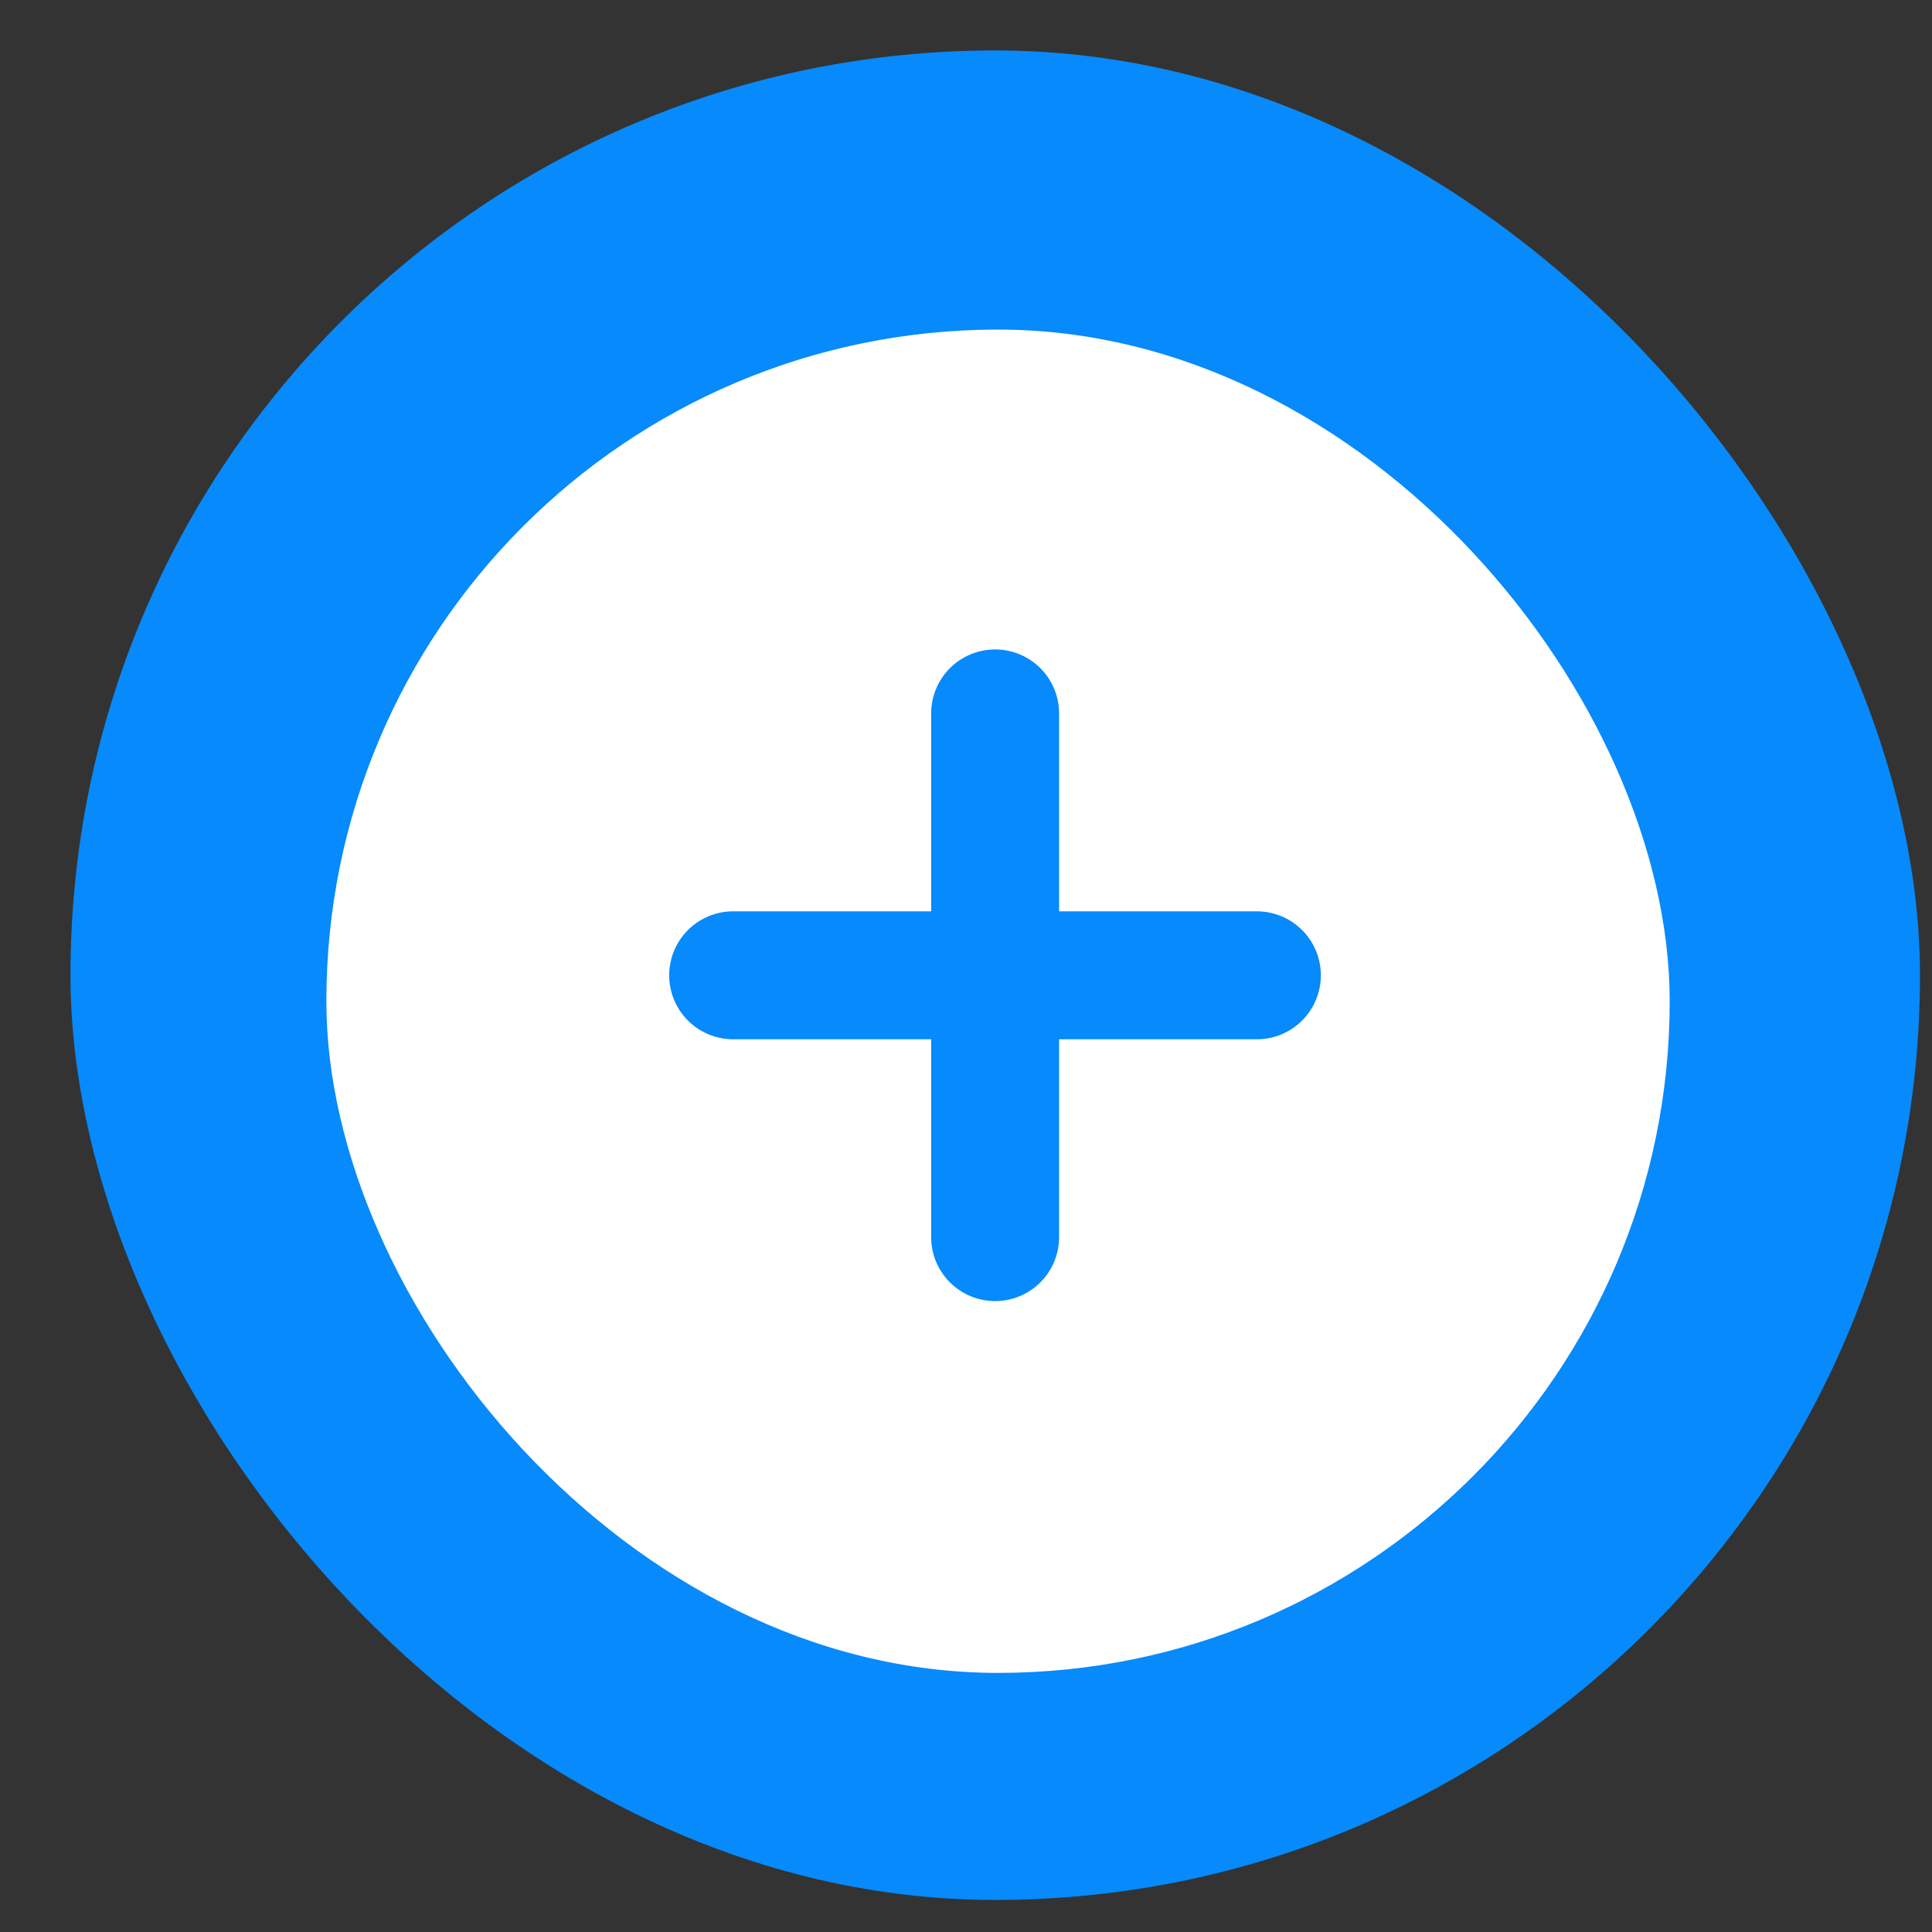
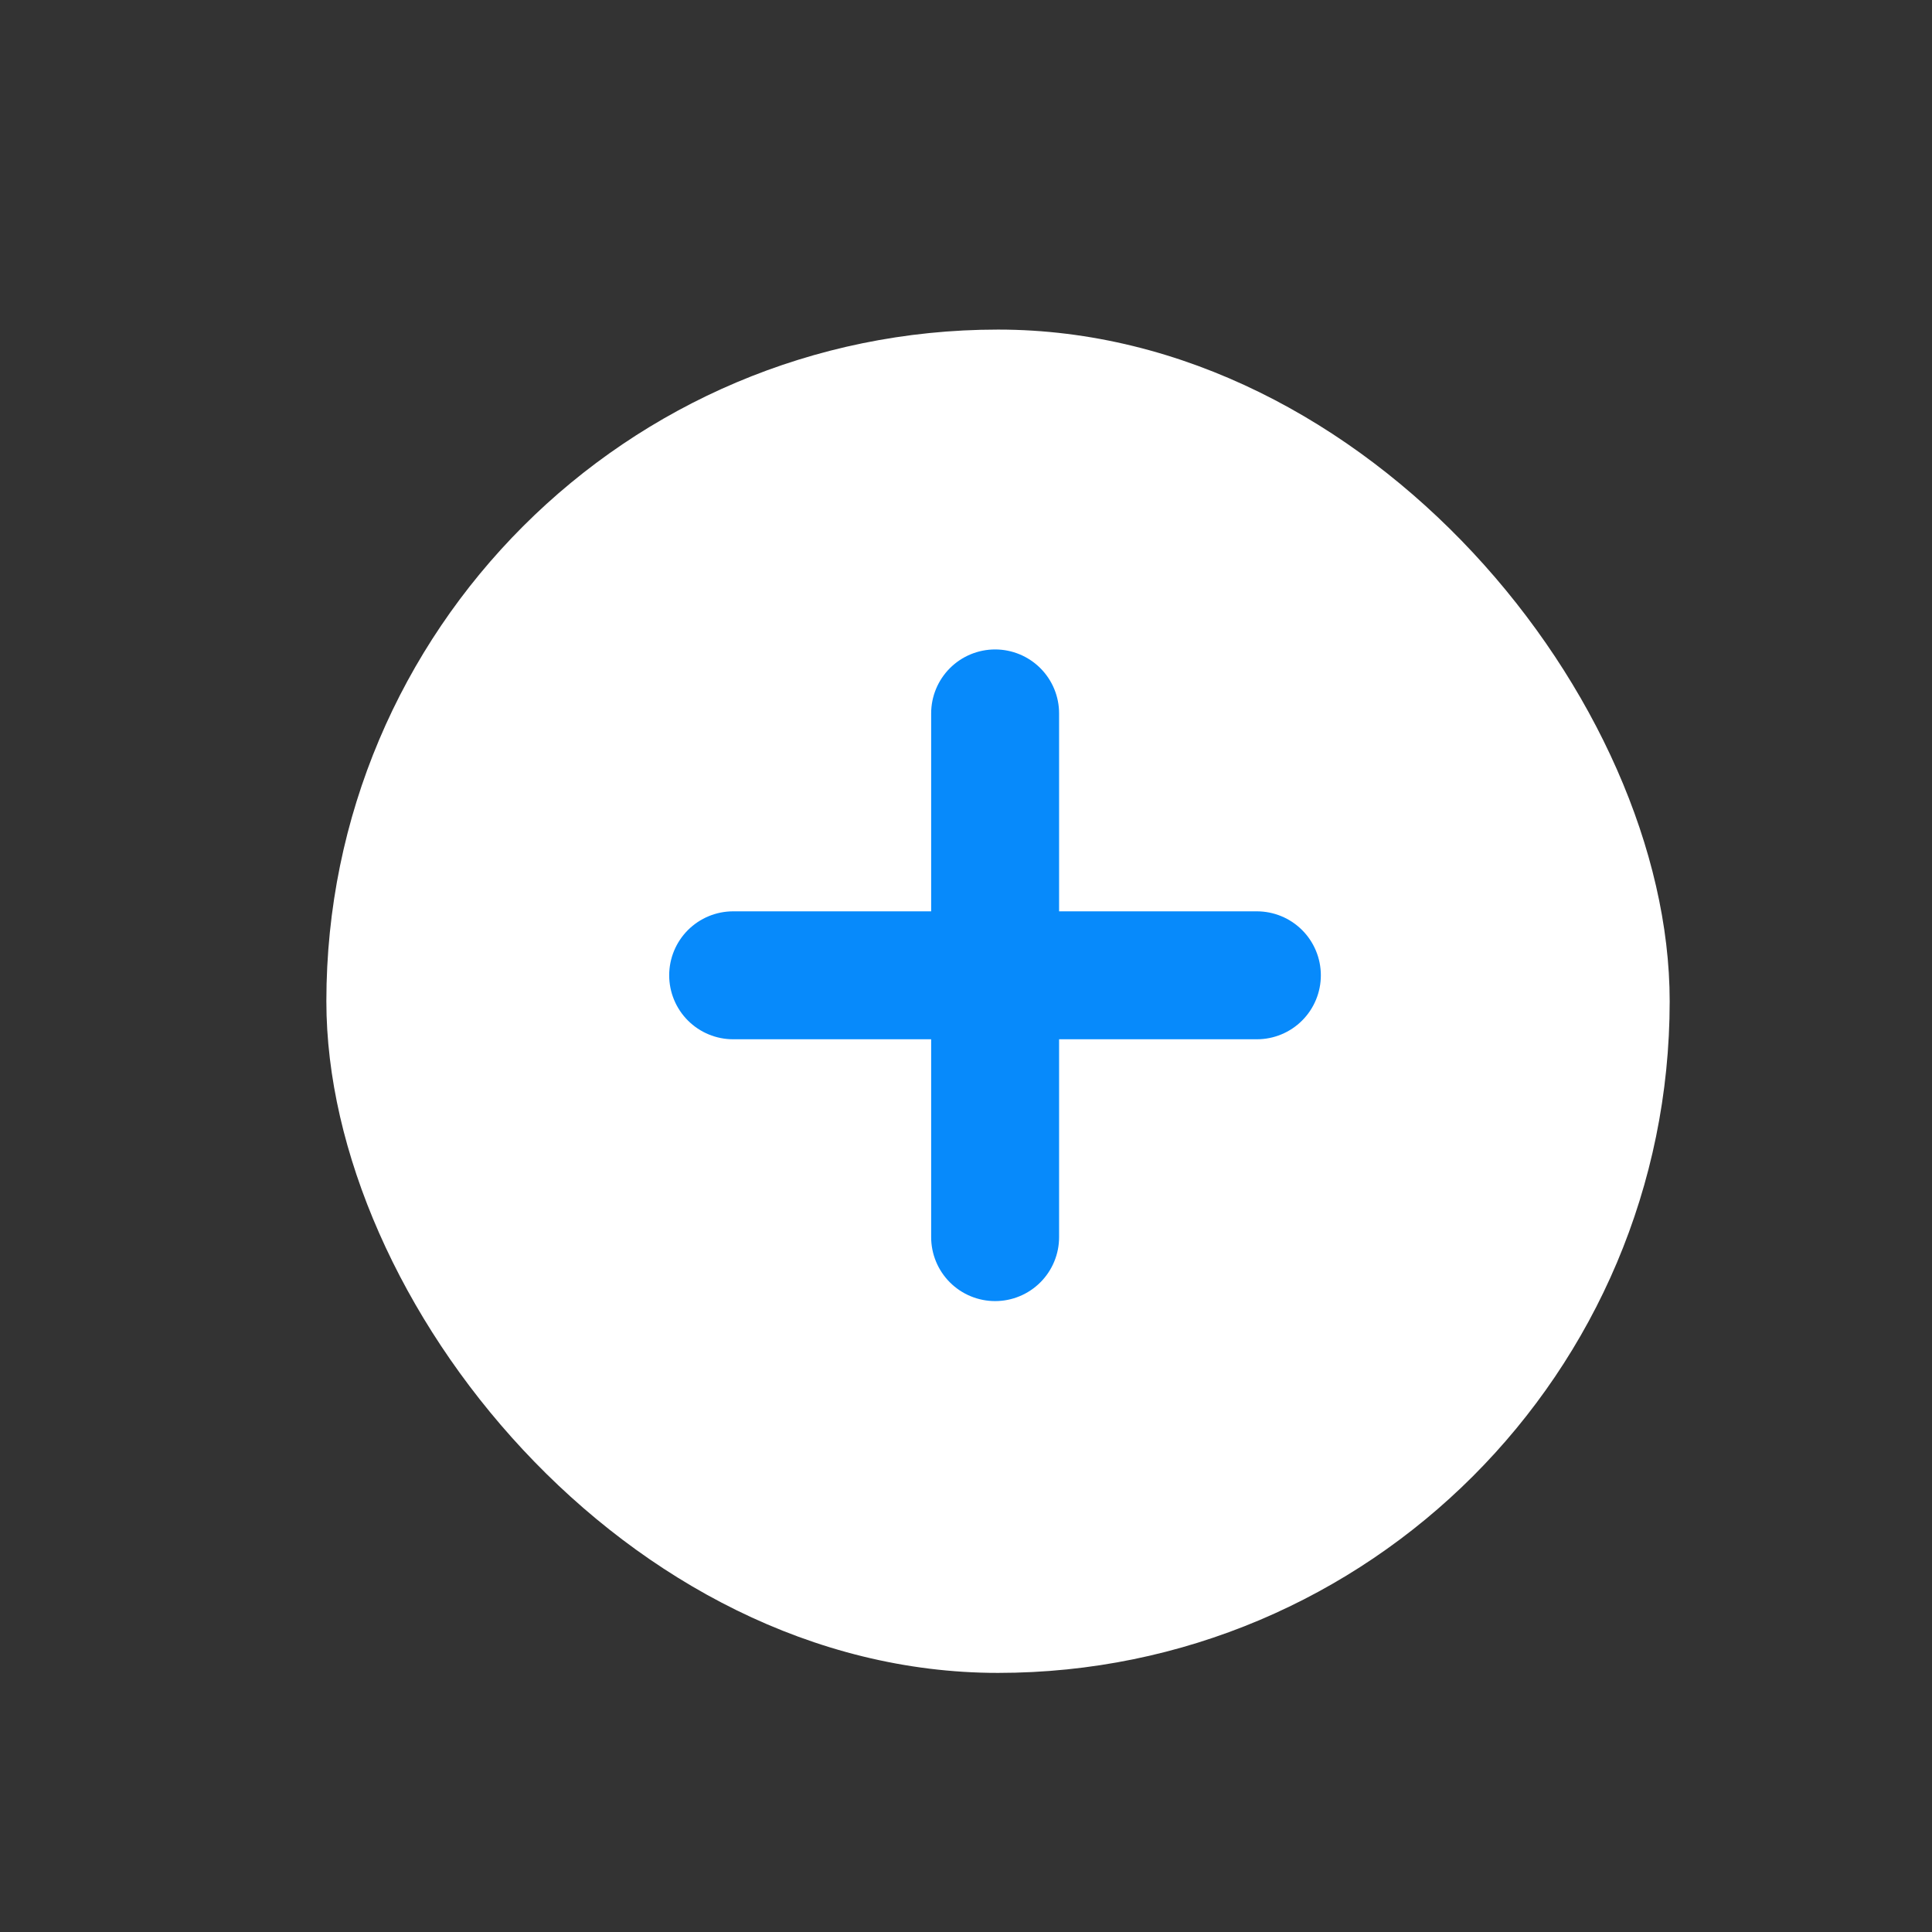
<svg xmlns="http://www.w3.org/2000/svg" width="27" height="27" viewBox="0 0 27 27" fill="none">
  <rect x="0" y="0" width="27" height="27" fill="#333333" stroke="none" />
-   <rect x="0.985" y="0.705" width="25.847" height="25.847" rx="12.923" fill="#078AFB" />
  <rect x="4.561" y="4.606" width="18.773" height="18.773" rx="9.386" fill="white" />
  <path d="M13.907 9.97L13.907 17.289" stroke="#078AFB" stroke-width="1.788" stroke-linecap="round" />
  <path d="M17.565 13.63L10.246 13.63" stroke="#078AFB" stroke-width="1.788" stroke-linecap="round" />
</svg>